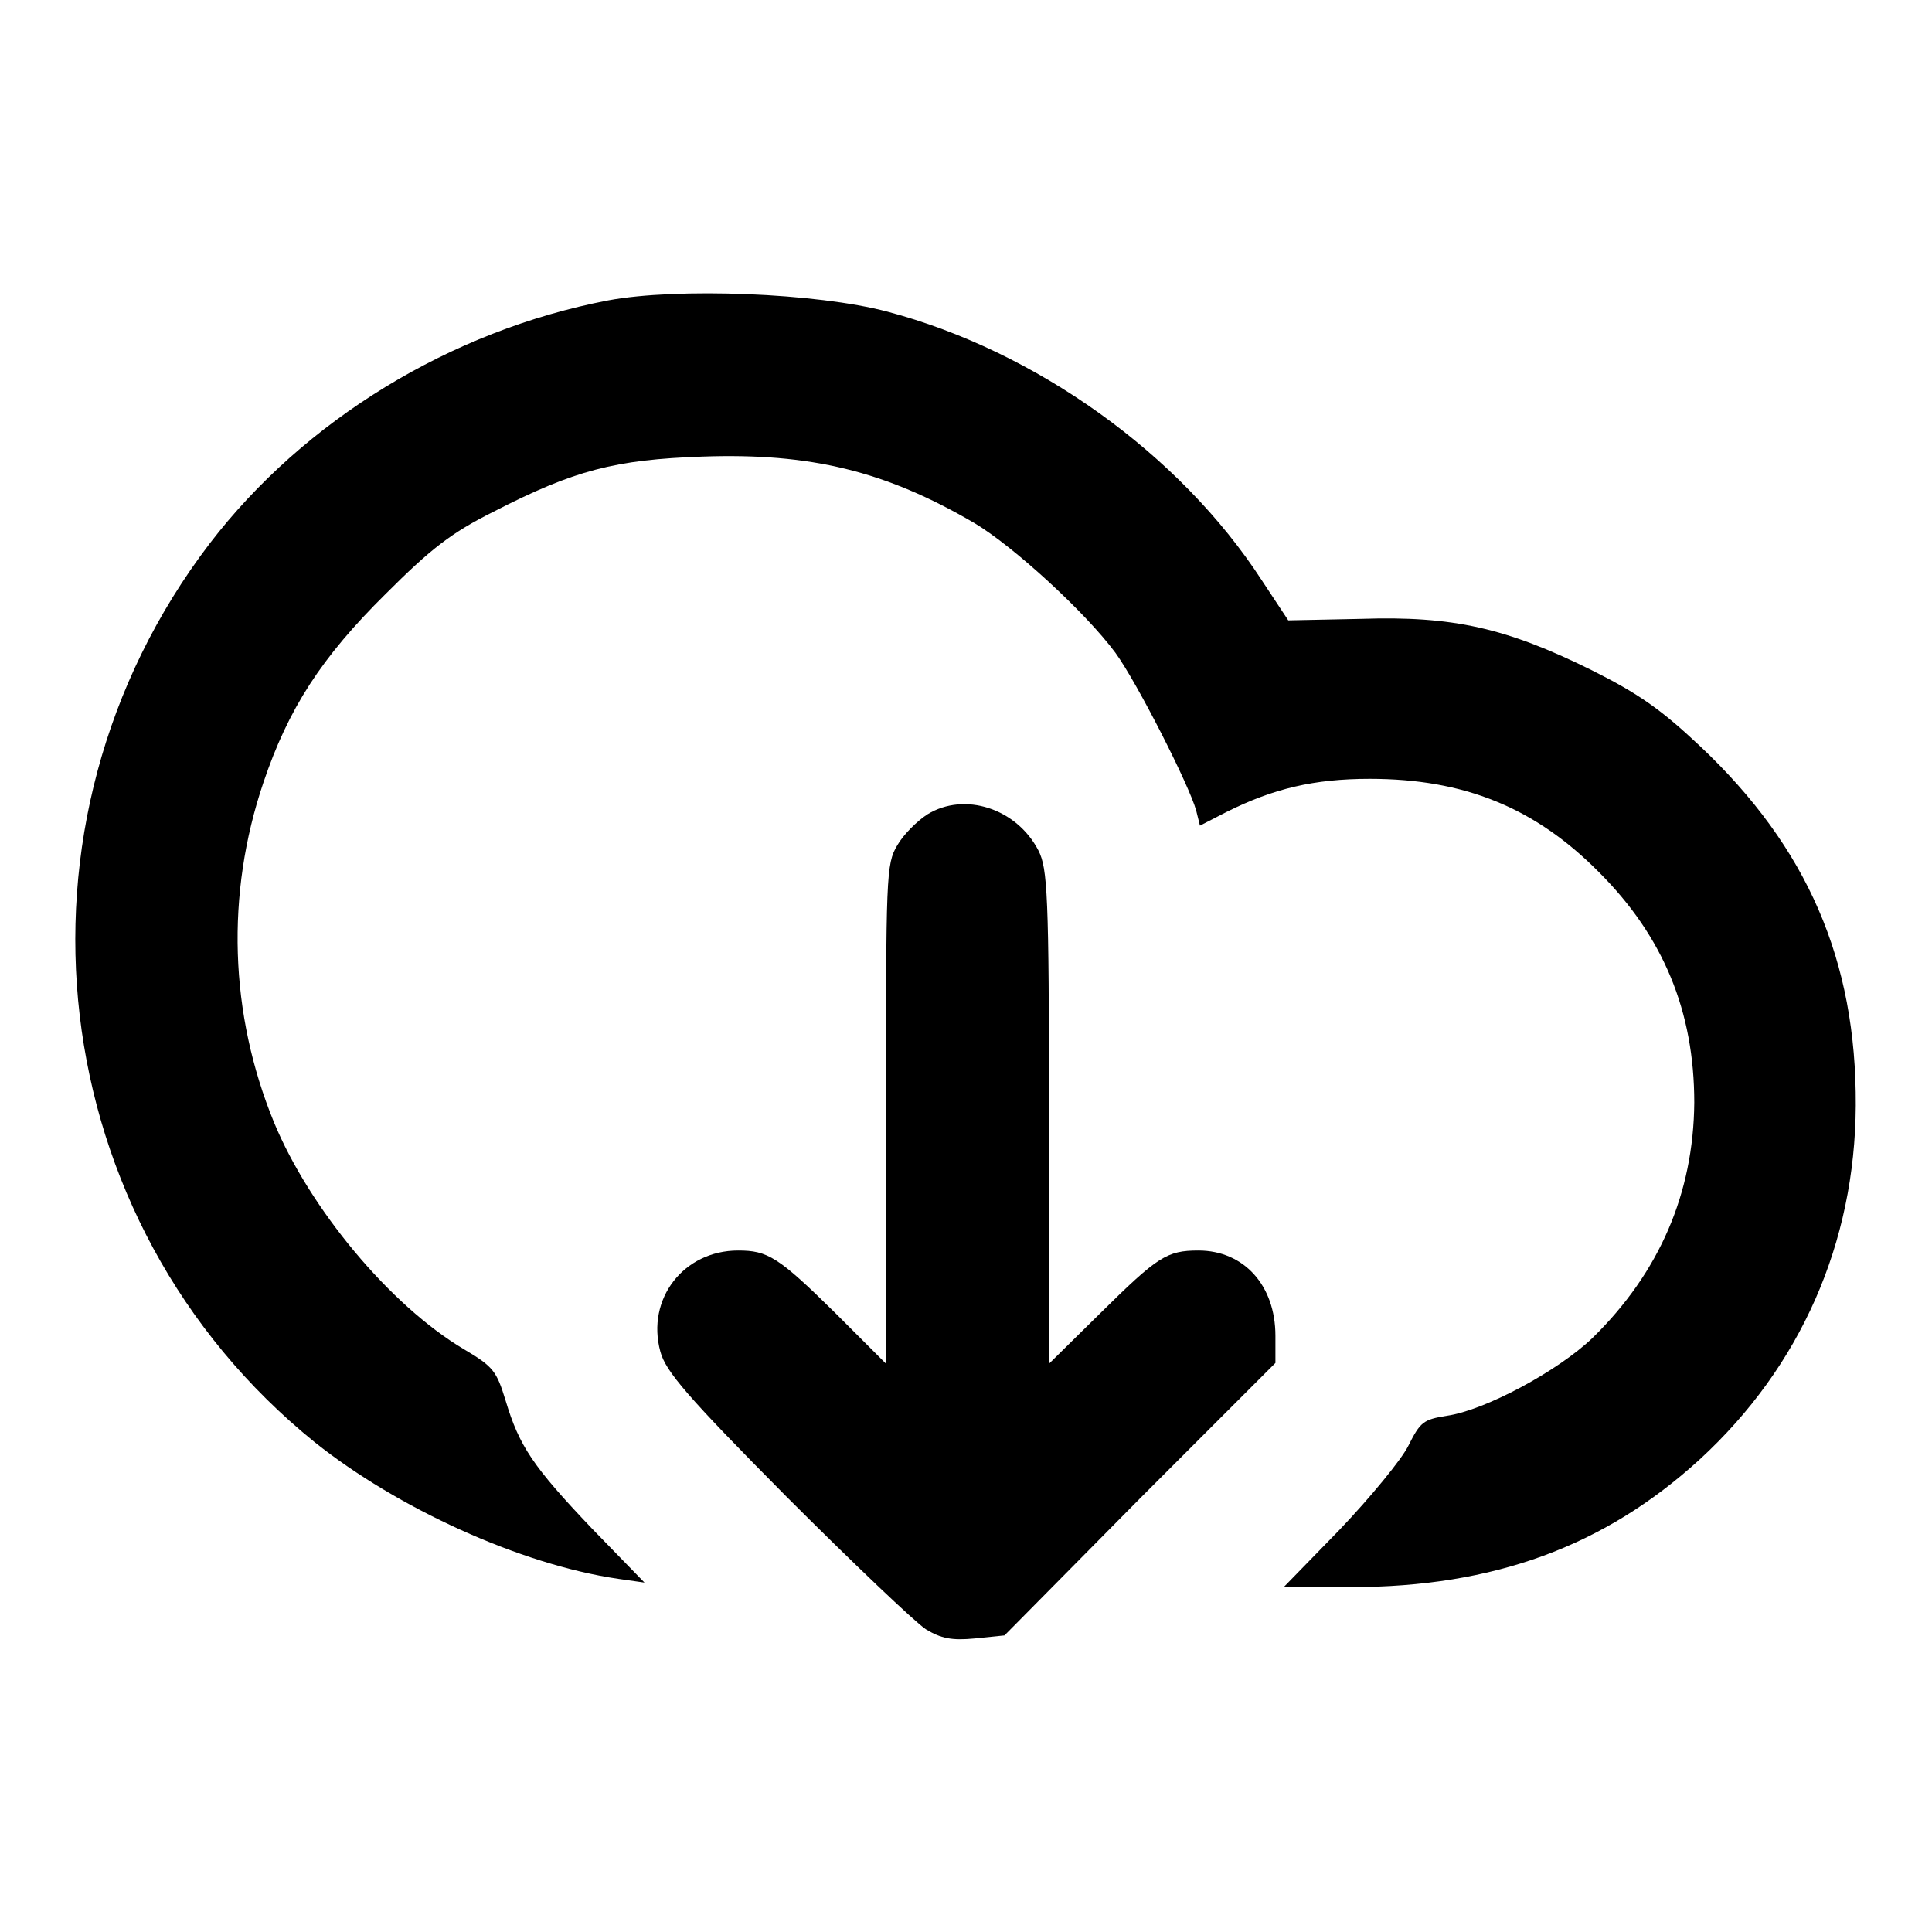
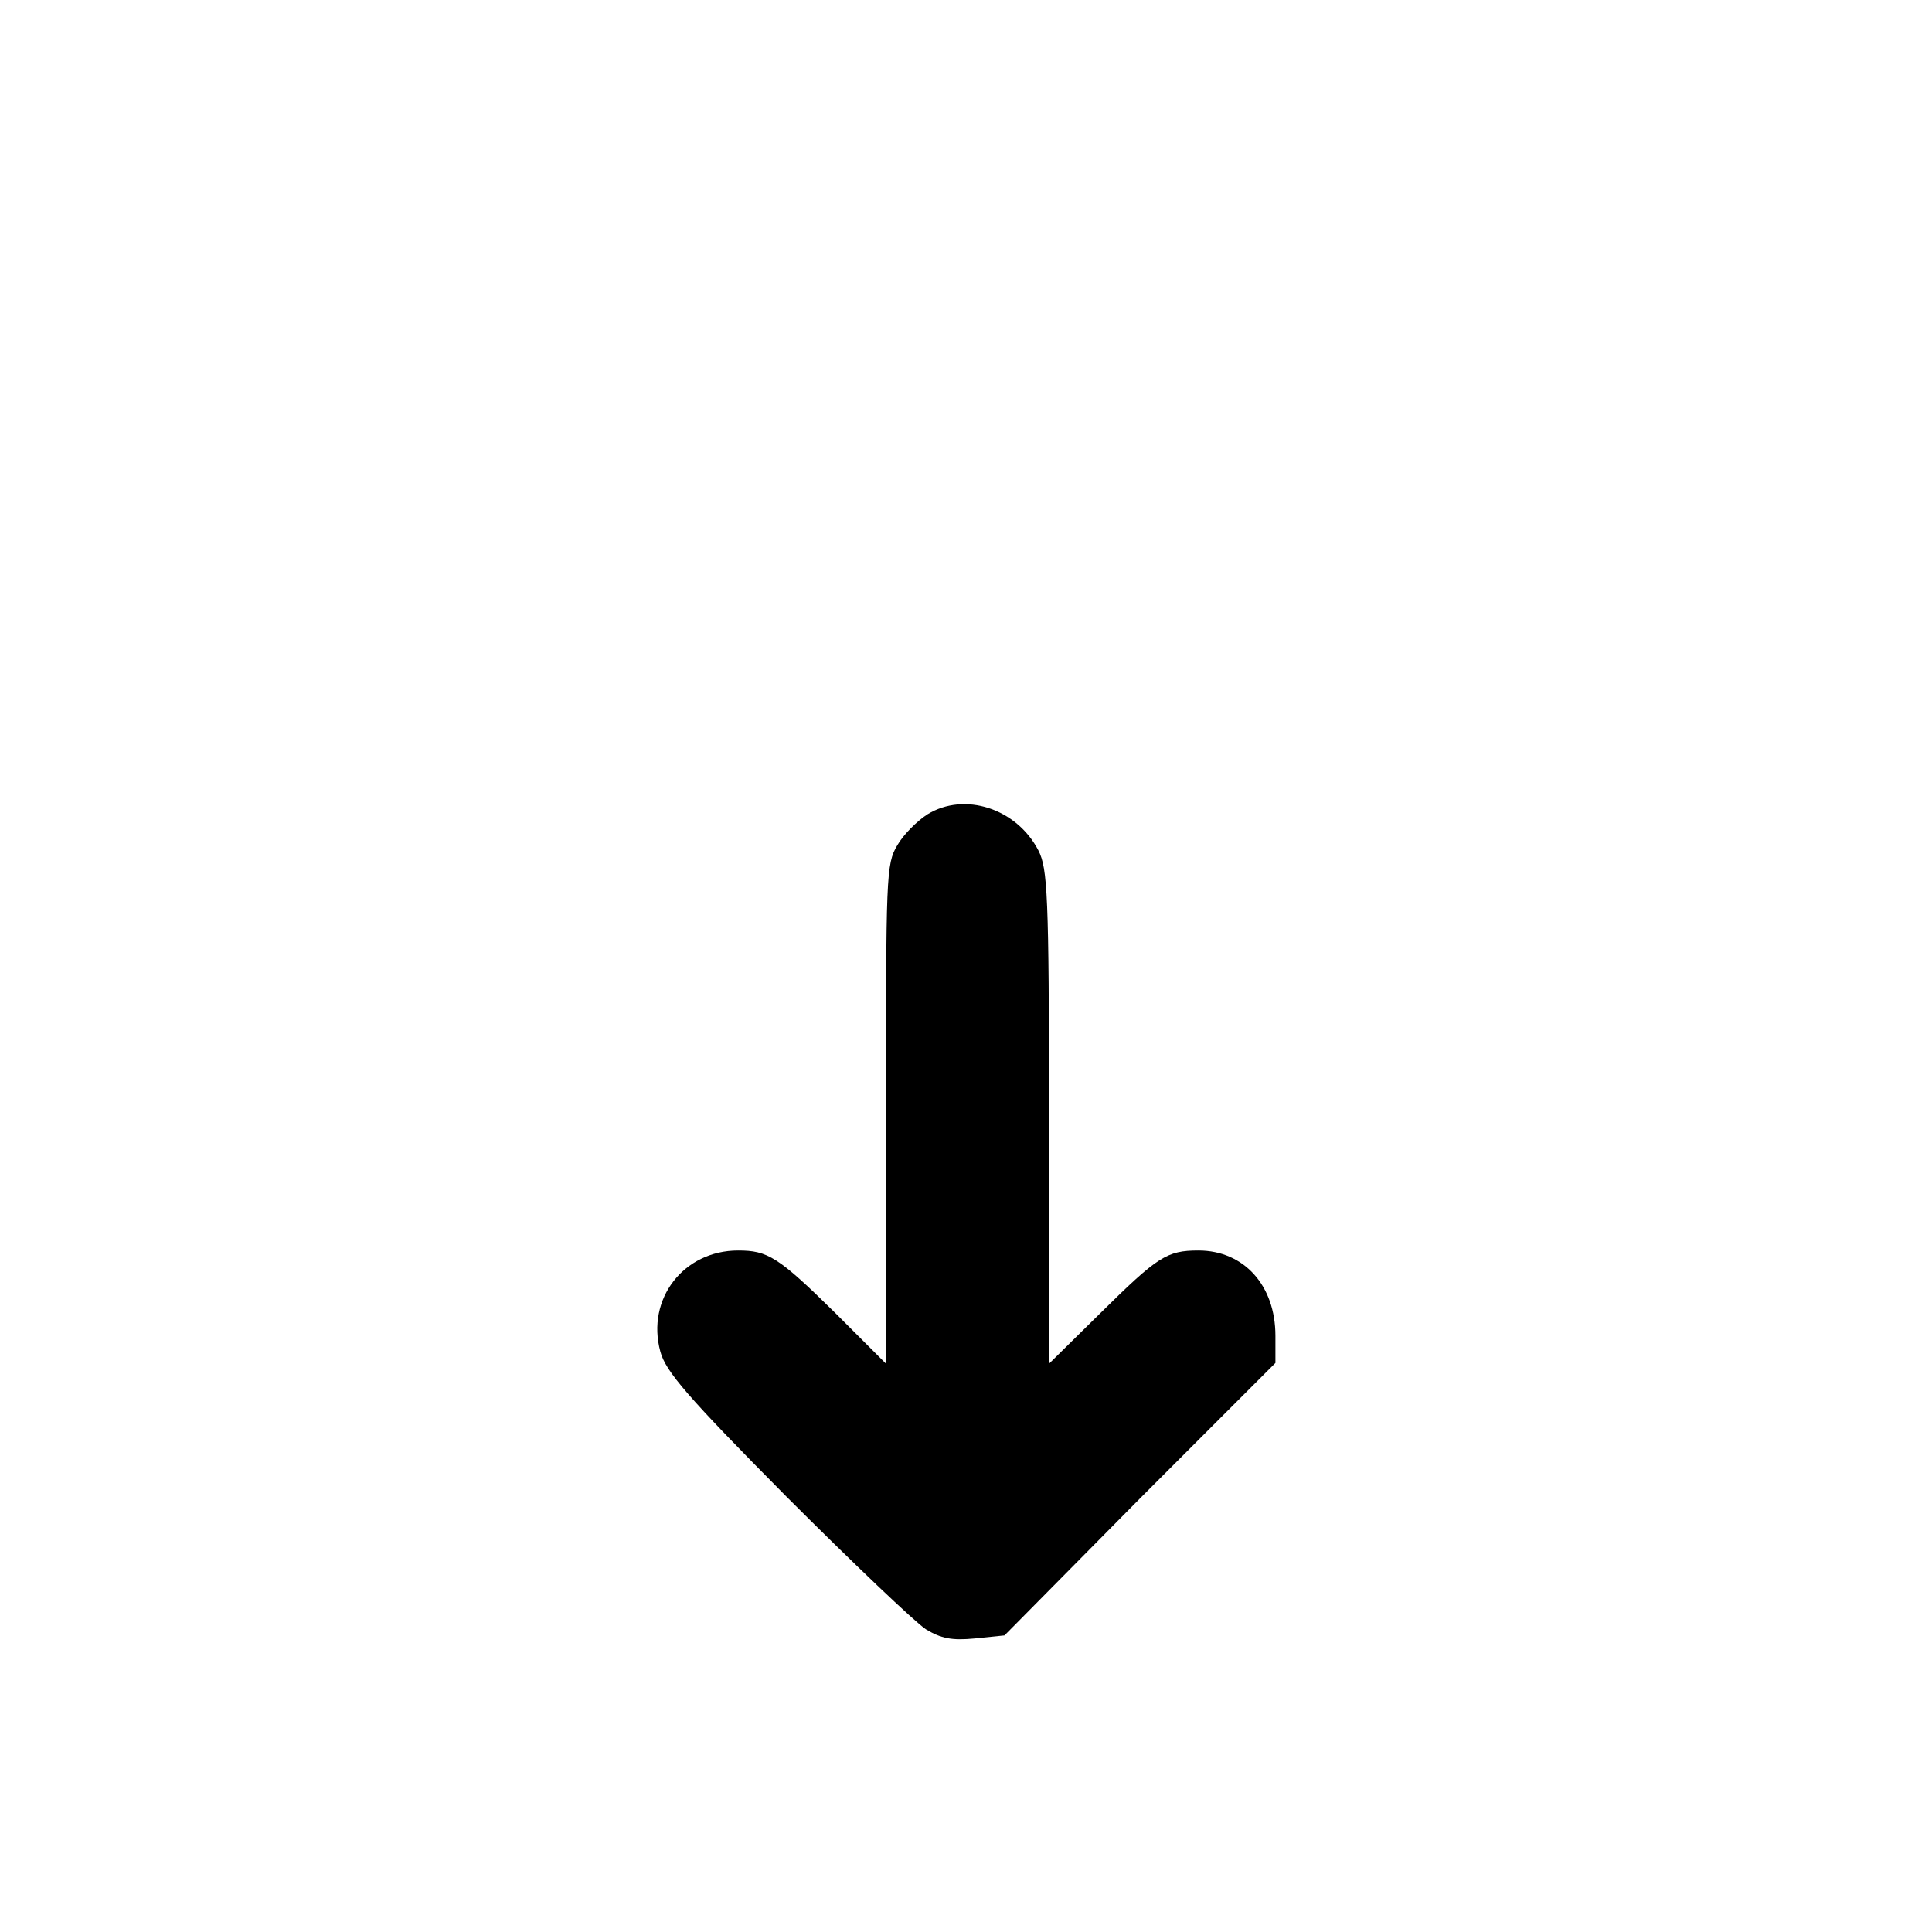
<svg xmlns="http://www.w3.org/2000/svg" version="1.1" x="0px" y="0px" viewBox="0 0 256 256" enable-background="new 0 0 256 256" xml:space="preserve">
  <g>
    <g>
      <g>
-         <path fill="#000000" d="M80.6,39.8c-20.9,4-40.3,15.9-52.8,32.2c-28.4,37.2-22.2,89.9,13.9,119.1c10.9,8.7,27.2,16.2,40.2,18.1l3.5,0.5l-7-7.2c-7.8-8.2-9.6-10.9-11.4-16.9c-1.2-3.9-1.6-4.5-5.5-6.8c-9.8-5.8-20.5-18.7-25.2-30.1c-5.9-14.4-6.4-30.2-1.4-45c3.3-9.8,7.7-16.6,16.2-25c6-6,8.7-8.1,14.3-10.9c10.7-5.5,16.1-6.9,27.7-7.3c14.3-0.5,24.2,1.9,36,8.8c5.2,3.1,14.7,11.8,18.7,17.2c2.9,4,9.8,17.6,10.7,20.9l0.5,2l3.5-1.8c6.2-3.1,11.6-4.4,19-4.4c12.5,0,21.9,3.8,30.4,12.4c8.5,8.5,12.6,18.4,12.6,30.5c-0.1,12-4.6,22.5-13.5,31.2c-4.6,4.4-14.3,9.6-19.3,10.3c-3.1,0.5-3.5,0.8-5.1,4c-0.9,1.8-5,6.8-9.1,11.1l-7.4,7.6h8.9c18.9,0,33.6-5.4,46.2-16.9c13.4-12.3,20.6-28.7,20.7-46.9c0.1-19.2-6.4-34.2-20.6-47.6c-5.2-4.9-8.2-7-14.4-10.1c-11.3-5.6-18.4-7.2-30.5-6.8l-9.7,0.2l-3.5-5.3c-10.9-16.8-30-30.4-49.6-35.6C108.2,38.8,89.7,38.1,80.6,39.8z" />
        <path fill="#000000" d="M122.9,107.9c-1.4,0.9-3.2,2.7-4,4.1c-1.5,2.5-1.5,4-1.5,35.6v33.1l-6.7-6.7c-7.6-7.5-9-8.3-12.9-8.3c-7.2,0-12.2,6.4-10.3,13.4c0.7,2.6,3.5,5.9,16.7,19.2c8.8,8.8,17.1,16.7,18.5,17.6c2,1.2,3.4,1.5,6.5,1.2l3.9-0.4l17.9-18.1l18-18V177c0-6.7-4.2-11.3-10.2-11.3c-4.2,0-5.4,0.8-13,8.3l-6.8,6.7V148c0-29.6-0.2-32.9-1.4-35.3C134.7,107.1,127.8,104.9,122.9,107.9z" />
      </g>
    </g>
  </g>
</svg>